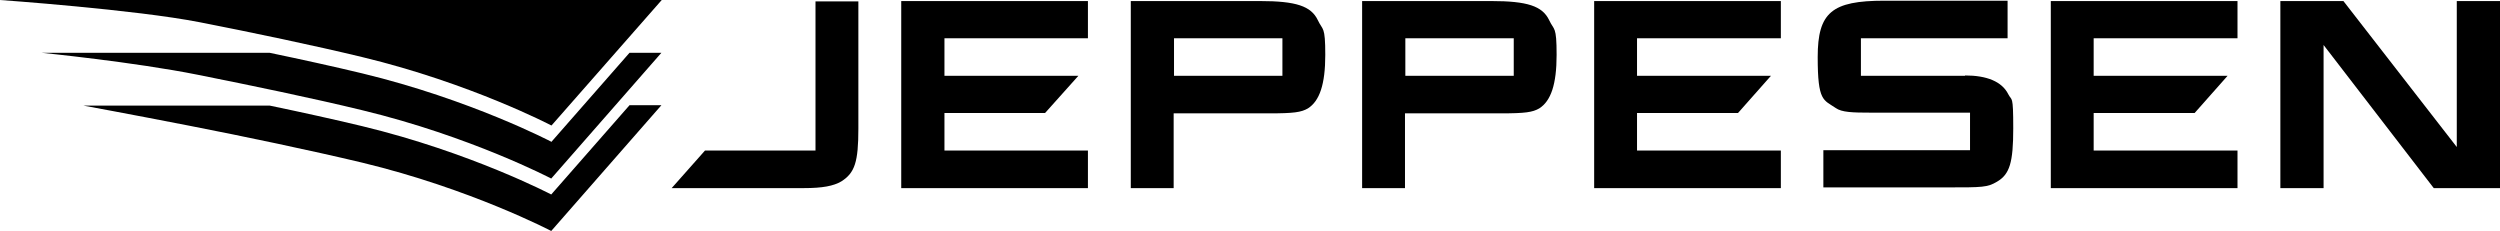
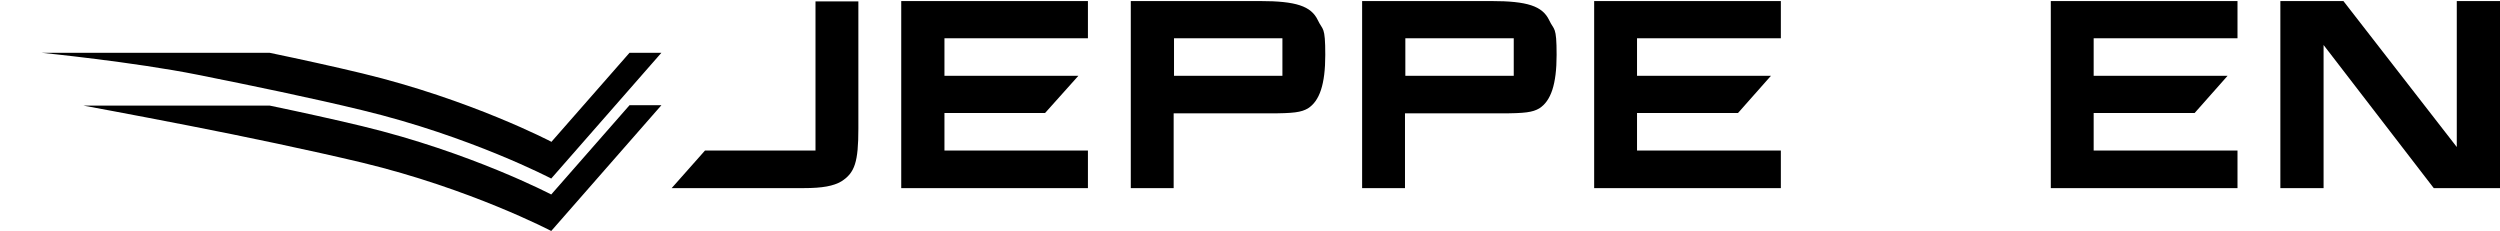
<svg xmlns="http://www.w3.org/2000/svg" id="Jeppesen_PMS_286" version="1.1" viewBox="0 0 705.7 65.2">
  <g>
    <path d="M230.2,42.5h-31.2l-9.4,10.6h37.3c5.3,0,8.4-.6,10.6-1.9,3.8-2.4,4.8-5.5,4.8-14.9V.4h-12.1v42.2h0Z" />
    <polygon points="254.4 53.1 307.1 53.1 307.1 42.5 266.6 42.5 266.6 31.9 295 31.9 304.4 21.4 266.6 21.4 266.6 10.8 307.1 10.8 307.1 .3 254.4 .3 254.4 53.1" />
    <polygon points="450 53.1 502.7 53.1 502.7 42.5 462.1 42.5 462.1 31.9 490.6 31.9 499.9 21.4 462.1 21.4 462.1 10.8 502.7 10.8 502.7 .3 450 .3 450 53.1" />
    <polygon points="578.9 53.1 631.6 53.1 631.6 42.5 591 42.5 591 31.9 619.5 31.9 628.8 21.4 591 21.4 591 10.8 631.6 10.8 631.6 .3 578.9 .3 578.9 53.1" />
    <path d="M355.8.3h-36.6v52.8h12.1v-21.1h27c6.9,0,9-.3,10.9-1.4,3.3-2.1,4.9-6.8,4.9-15.1s-.7-6.8-2.1-9.8c-1.9-4-6.2-5.4-16.3-5.4h.1ZM362,21.4h-30.6v-10.6h30.6v10.6Z" />
    <path d="M421.1.3h-36.6v52.8h12.1v-21.1h27c6.9,0,9-.3,10.9-1.4,3.3-2.1,4.9-6.8,4.9-15.1s-.7-6.8-2.1-9.8c-1.9-4-6.2-5.4-16.3-5.4h0ZM427.3,21.4h-30.6v-10.6h30.6v10.6Z" />
-     <path d="M554.7,21.4h-29.4v-10.6h41.4V.2h-34.8c-14.8,0-18.8,3.3-18.8,15.9s1.6,12,5.1,14.4c1.7,1.2,4.7,1.3,9.9,1.3h28v10.6h-41.4v10.5h35.1c9.8,0,11.2,0,13.9-1.6,3.6-2.1,4.6-5.4,4.6-15.1s-.4-7.6-1.4-9.6c-1.8-3.6-6.1-5.3-12.2-5.3h0Z" />
    <polygon points="693.5 .3 693.5 41.5 661.5 .3 643.7 .3 643.7 53.1 655.9 53.1 655.9 12.7 687 53.1 705.7 53.1 705.7 .3 693.5 .3" />
  </g>
  <g>
    <path d="M155.6,54.9s-22.7-11.9-53.4-19.3c-7.9-1.9-17-3.9-26.1-5.8H23.5s13.1,2.4,30,5.7c15.4,3,34,6.9,48.7,10.4,30.7,7.4,53.4,19.3,53.4,19.3l31.1-35.5h-9l-22.1,25.2h0Z" />
    <path d="M155.6,40s-22.7-11.9-53.4-19.3c-7.9-1.9-17-3.9-26.1-5.8H11.7s26.1,2.6,44.1,6.2c15,3,32.4,6.6,46.4,10,30.7,7.4,53.4,19.3,53.4,19.3l31.1-35.5h-9l-22.1,25.2h0Z" />
-     <path d="M155.6,35.4s-22.7-11.9-53.4-19.3c-13.7-3.3-30.9-6.9-45.7-9.8C38.2,2.7,0,0,0,0h186.8l-31.1,35.4h-.1Z" />
  </g>
</svg>